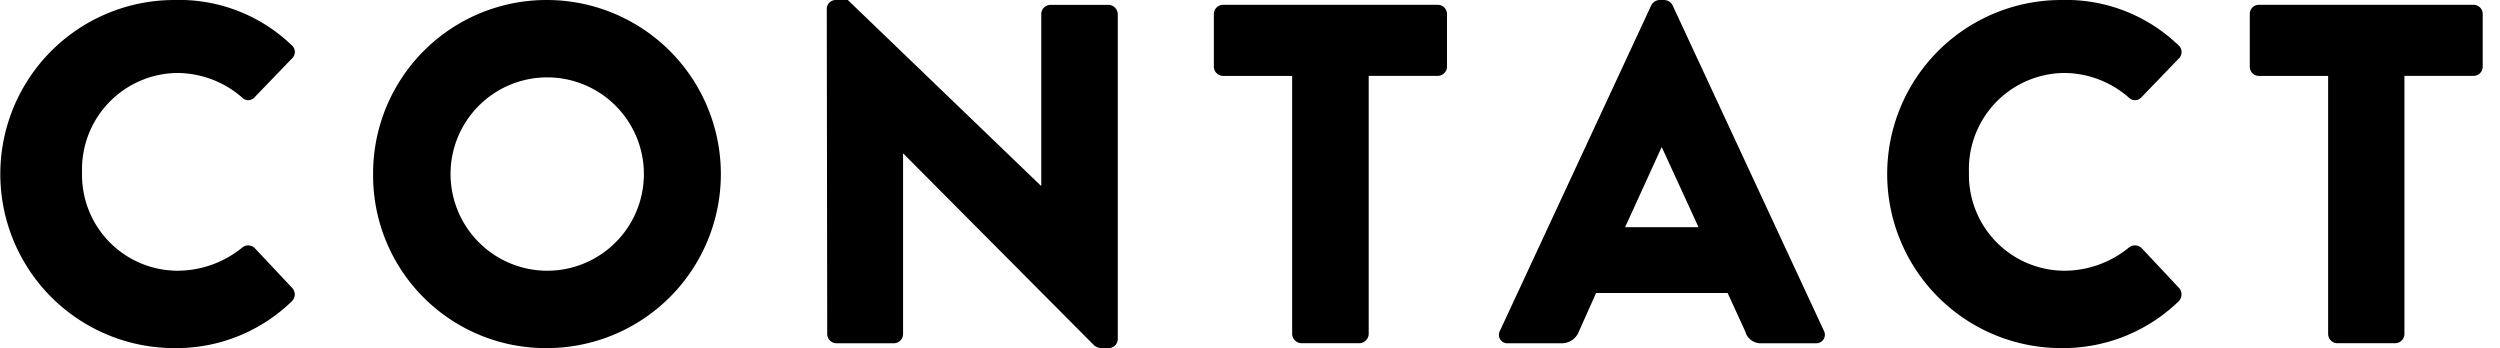
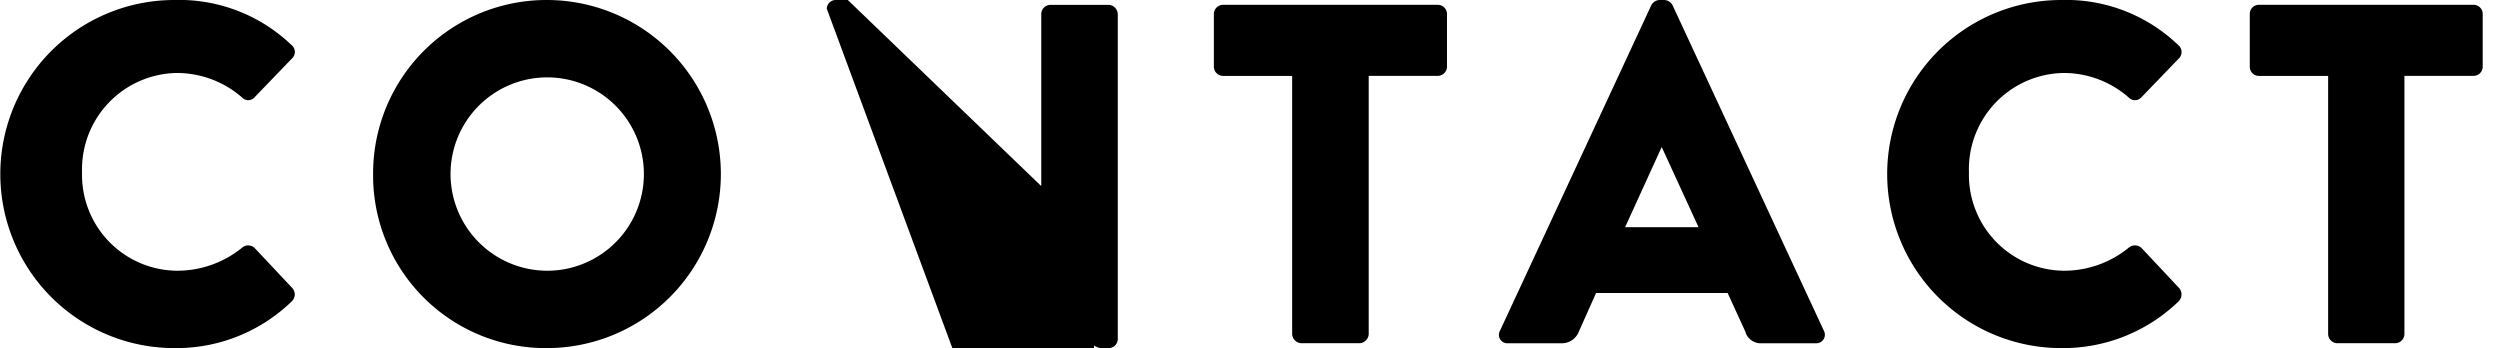
<svg xmlns="http://www.w3.org/2000/svg" data-name="レイヤー 1" viewBox="0 0 79 11">
  <title>DAISUKEFURUKAWA_parts</title>
-   <path d="M5.51 0a5.135 5.135 0 0 1 3.7 1.421.28.28 0 0 1 .015.428L8.033 3.086a.264.264 0 0 1-.378 0 3.136 3.136 0 0 0-2.068-.78 3.045 3.045 0 0 0-2.994 3.148 3.026 3.026 0 0 0 3.008 3.101 3.25 3.25 0 0 0 2.054-.732.295.295 0 0 1 .392.014L9.24 9.106a.301.301 0 0 1-.014.411A5.243 5.243 0 0 1 5.51 11a5.5 5.5 0 1 1 0-11zM17.279 0a5.5 5.5 0 0 1 0 11 5.454 5.454 0 0 1-5.489-5.485A5.48 5.48 0 0 1 17.28 0zm0 8.555a3.055 3.055 0 1 0-3.042-3.04 3.06 3.06 0 0 0 3.042 3.04zM26.126.275A.283.283 0 0 1 26.413 0h.378l6.099 5.867h.014V.443a.293.293 0 0 1 .294-.29h1.83a.303.303 0 0 1 .294.29v10.282a.29.29 0 0 1-.294.275h-.245a.455.455 0 0 1-.197-.075l-6.035-6.067h-.014v5.699a.293.293 0 0 1-.295.29h-1.815a.296.296 0 0 1-.287-.29zM40.832 2.399h-2.18a.294.294 0 0 1-.294-.29V.442a.293.293 0 0 1 .294-.29h6.779a.293.293 0 0 1 .294.29v1.665a.294.294 0 0 1-.294.29h-2.18v8.159a.303.303 0 0 1-.295.29h-1.83a.303.303 0 0 1-.294-.29V2.399zM47.4 10.45L52.18.168A.306.306 0 0 1 52.44 0h.155a.314.314 0 0 1 .259.168l4.78 10.282a.27.27 0 0 1-.259.397H55.68a.509.509 0 0 1-.533-.381l-.554-1.208h-4.157l-.546 1.223a.574.574 0 0 1-.554.366H47.66a.267.267 0 0 1-.26-.397zm6.274-3.27l-1.157-2.52h-.014l-1.15 2.52h2.321zM65.135 0a5.118 5.118 0 0 1 3.694 1.421.284.284 0 0 1 .021.428l-1.192 1.237a.272.272 0 0 1-.385 0 3.117 3.117 0 0 0-2.06-.78 3.04 3.04 0 0 0-2.994 3.148 3.026 3.026 0 0 0 3.007 3.101 3.23 3.23 0 0 0 2.047-.732.304.304 0 0 1 .4.014l1.191 1.269a.308.308 0 0 1-.014.411A5.254 5.254 0 0 1 65.135 11a5.5 5.5 0 1 1 0-11zM73.568 2.399H71.38a.288.288 0 0 1-.287-.29V.442a.287.287 0 0 1 .287-.29h6.785a.287.287 0 0 1 .288.29v1.665a.288.288 0 0 1-.288.29H75.98v8.159a.296.296 0 0 1-.287.29h-1.837a.296.296 0 0 1-.287-.29V2.399z" />
+   <path d="M5.51 0a5.135 5.135 0 0 1 3.7 1.421.28.28 0 0 1 .015.428L8.033 3.086a.264.264 0 0 1-.378 0 3.136 3.136 0 0 0-2.068-.78 3.045 3.045 0 0 0-2.994 3.148 3.026 3.026 0 0 0 3.008 3.101 3.25 3.25 0 0 0 2.054-.732.295.295 0 0 1 .392.014L9.24 9.106a.301.301 0 0 1-.014.411A5.243 5.243 0 0 1 5.51 11a5.5 5.5 0 1 1 0-11zM17.279 0a5.5 5.5 0 0 1 0 11 5.454 5.454 0 0 1-5.489-5.485A5.48 5.48 0 0 1 17.28 0zm0 8.555a3.055 3.055 0 1 0-3.042-3.04 3.06 3.06 0 0 0 3.042 3.04zM26.126.275A.283.283 0 0 1 26.413 0h.378l6.099 5.867h.014V.443a.293.293 0 0 1 .294-.29h1.83a.303.303 0 0 1 .294.29v10.282a.29.29 0 0 1-.294.275h-.245a.455.455 0 0 1-.197-.075h-.014v5.699a.293.293 0 0 1-.295.29h-1.815a.296.296 0 0 1-.287-.29zM40.832 2.399h-2.18a.294.294 0 0 1-.294-.29V.442a.293.293 0 0 1 .294-.29h6.779a.293.293 0 0 1 .294.29v1.665a.294.294 0 0 1-.294.29h-2.18v8.159a.303.303 0 0 1-.295.29h-1.83a.303.303 0 0 1-.294-.29V2.399zM47.4 10.45L52.18.168A.306.306 0 0 1 52.44 0h.155a.314.314 0 0 1 .259.168l4.78 10.282a.27.27 0 0 1-.259.397H55.68a.509.509 0 0 1-.533-.381l-.554-1.208h-4.157l-.546 1.223a.574.574 0 0 1-.554.366H47.66a.267.267 0 0 1-.26-.397zm6.274-3.27l-1.157-2.52h-.014l-1.15 2.52h2.321zM65.135 0a5.118 5.118 0 0 1 3.694 1.421.284.284 0 0 1 .021.428l-1.192 1.237a.272.272 0 0 1-.385 0 3.117 3.117 0 0 0-2.06-.78 3.04 3.04 0 0 0-2.994 3.148 3.026 3.026 0 0 0 3.007 3.101 3.23 3.23 0 0 0 2.047-.732.304.304 0 0 1 .4.014l1.191 1.269a.308.308 0 0 1-.014.411A5.254 5.254 0 0 1 65.135 11a5.5 5.5 0 1 1 0-11zM73.568 2.399H71.38a.288.288 0 0 1-.287-.29V.442a.287.287 0 0 1 .287-.29h6.785a.287.287 0 0 1 .288.29v1.665a.288.288 0 0 1-.288.29H75.98v8.159a.296.296 0 0 1-.287.29h-1.837a.296.296 0 0 1-.287-.29V2.399z" />
</svg>